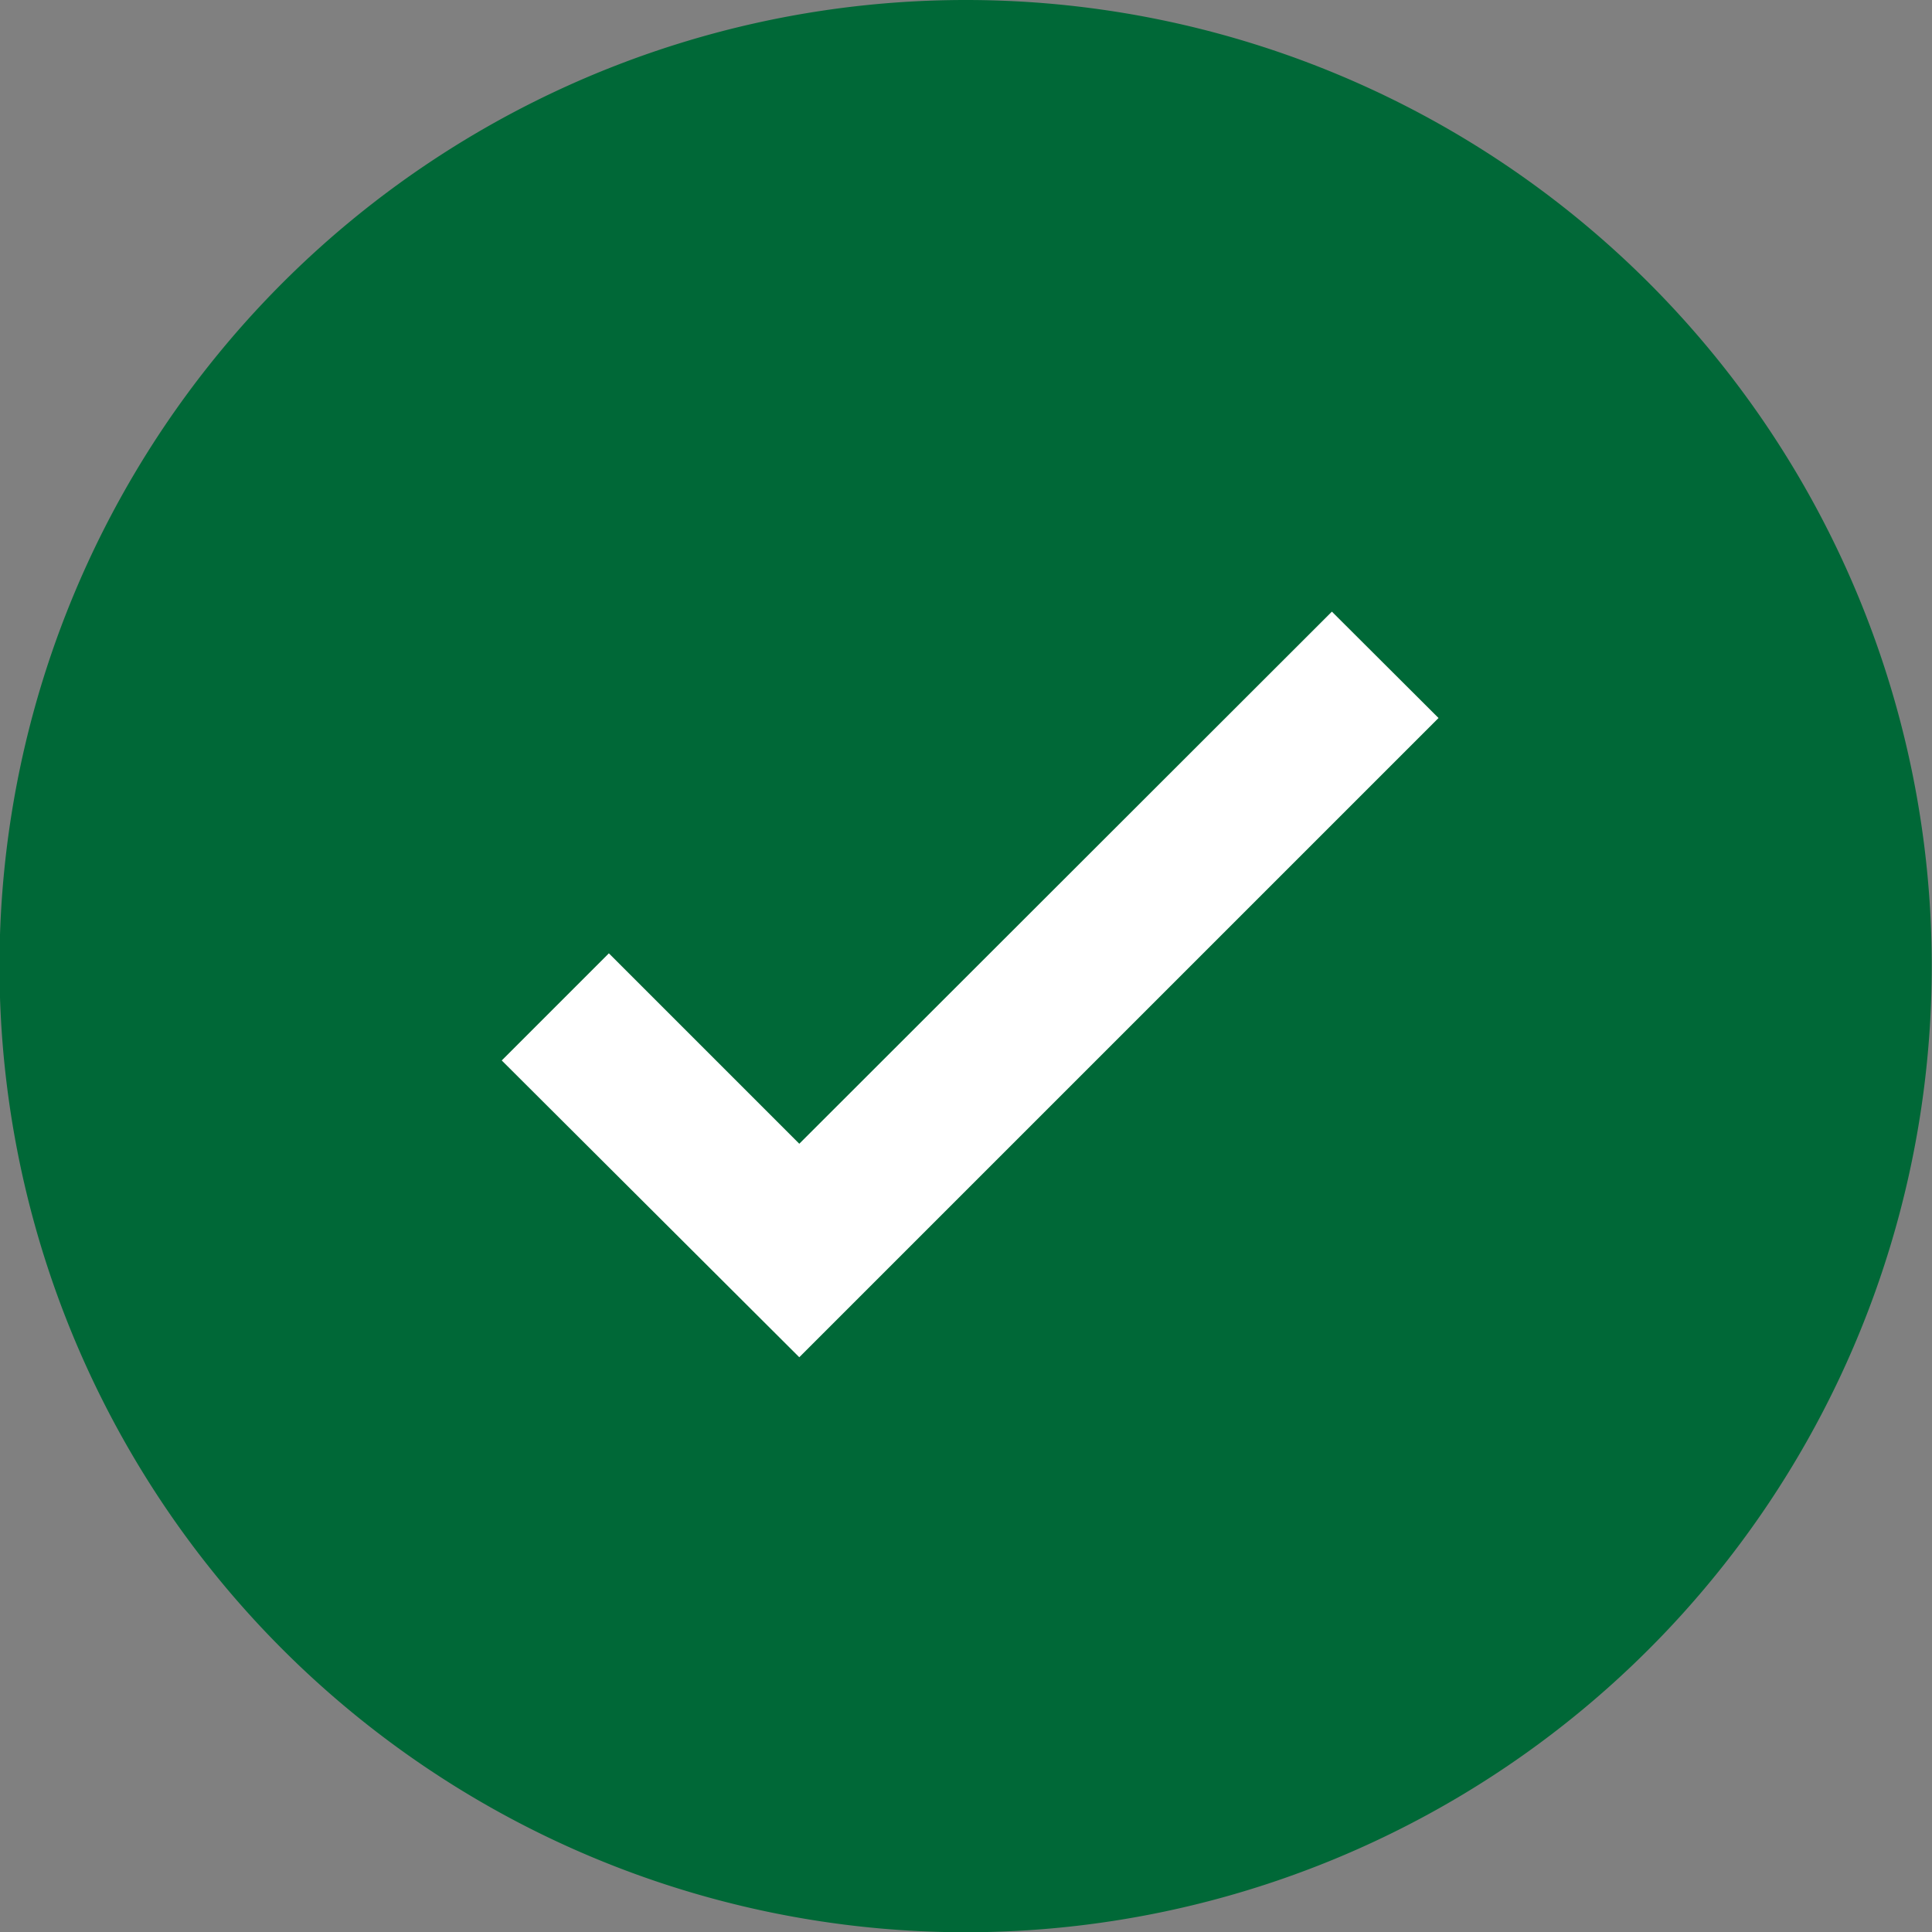
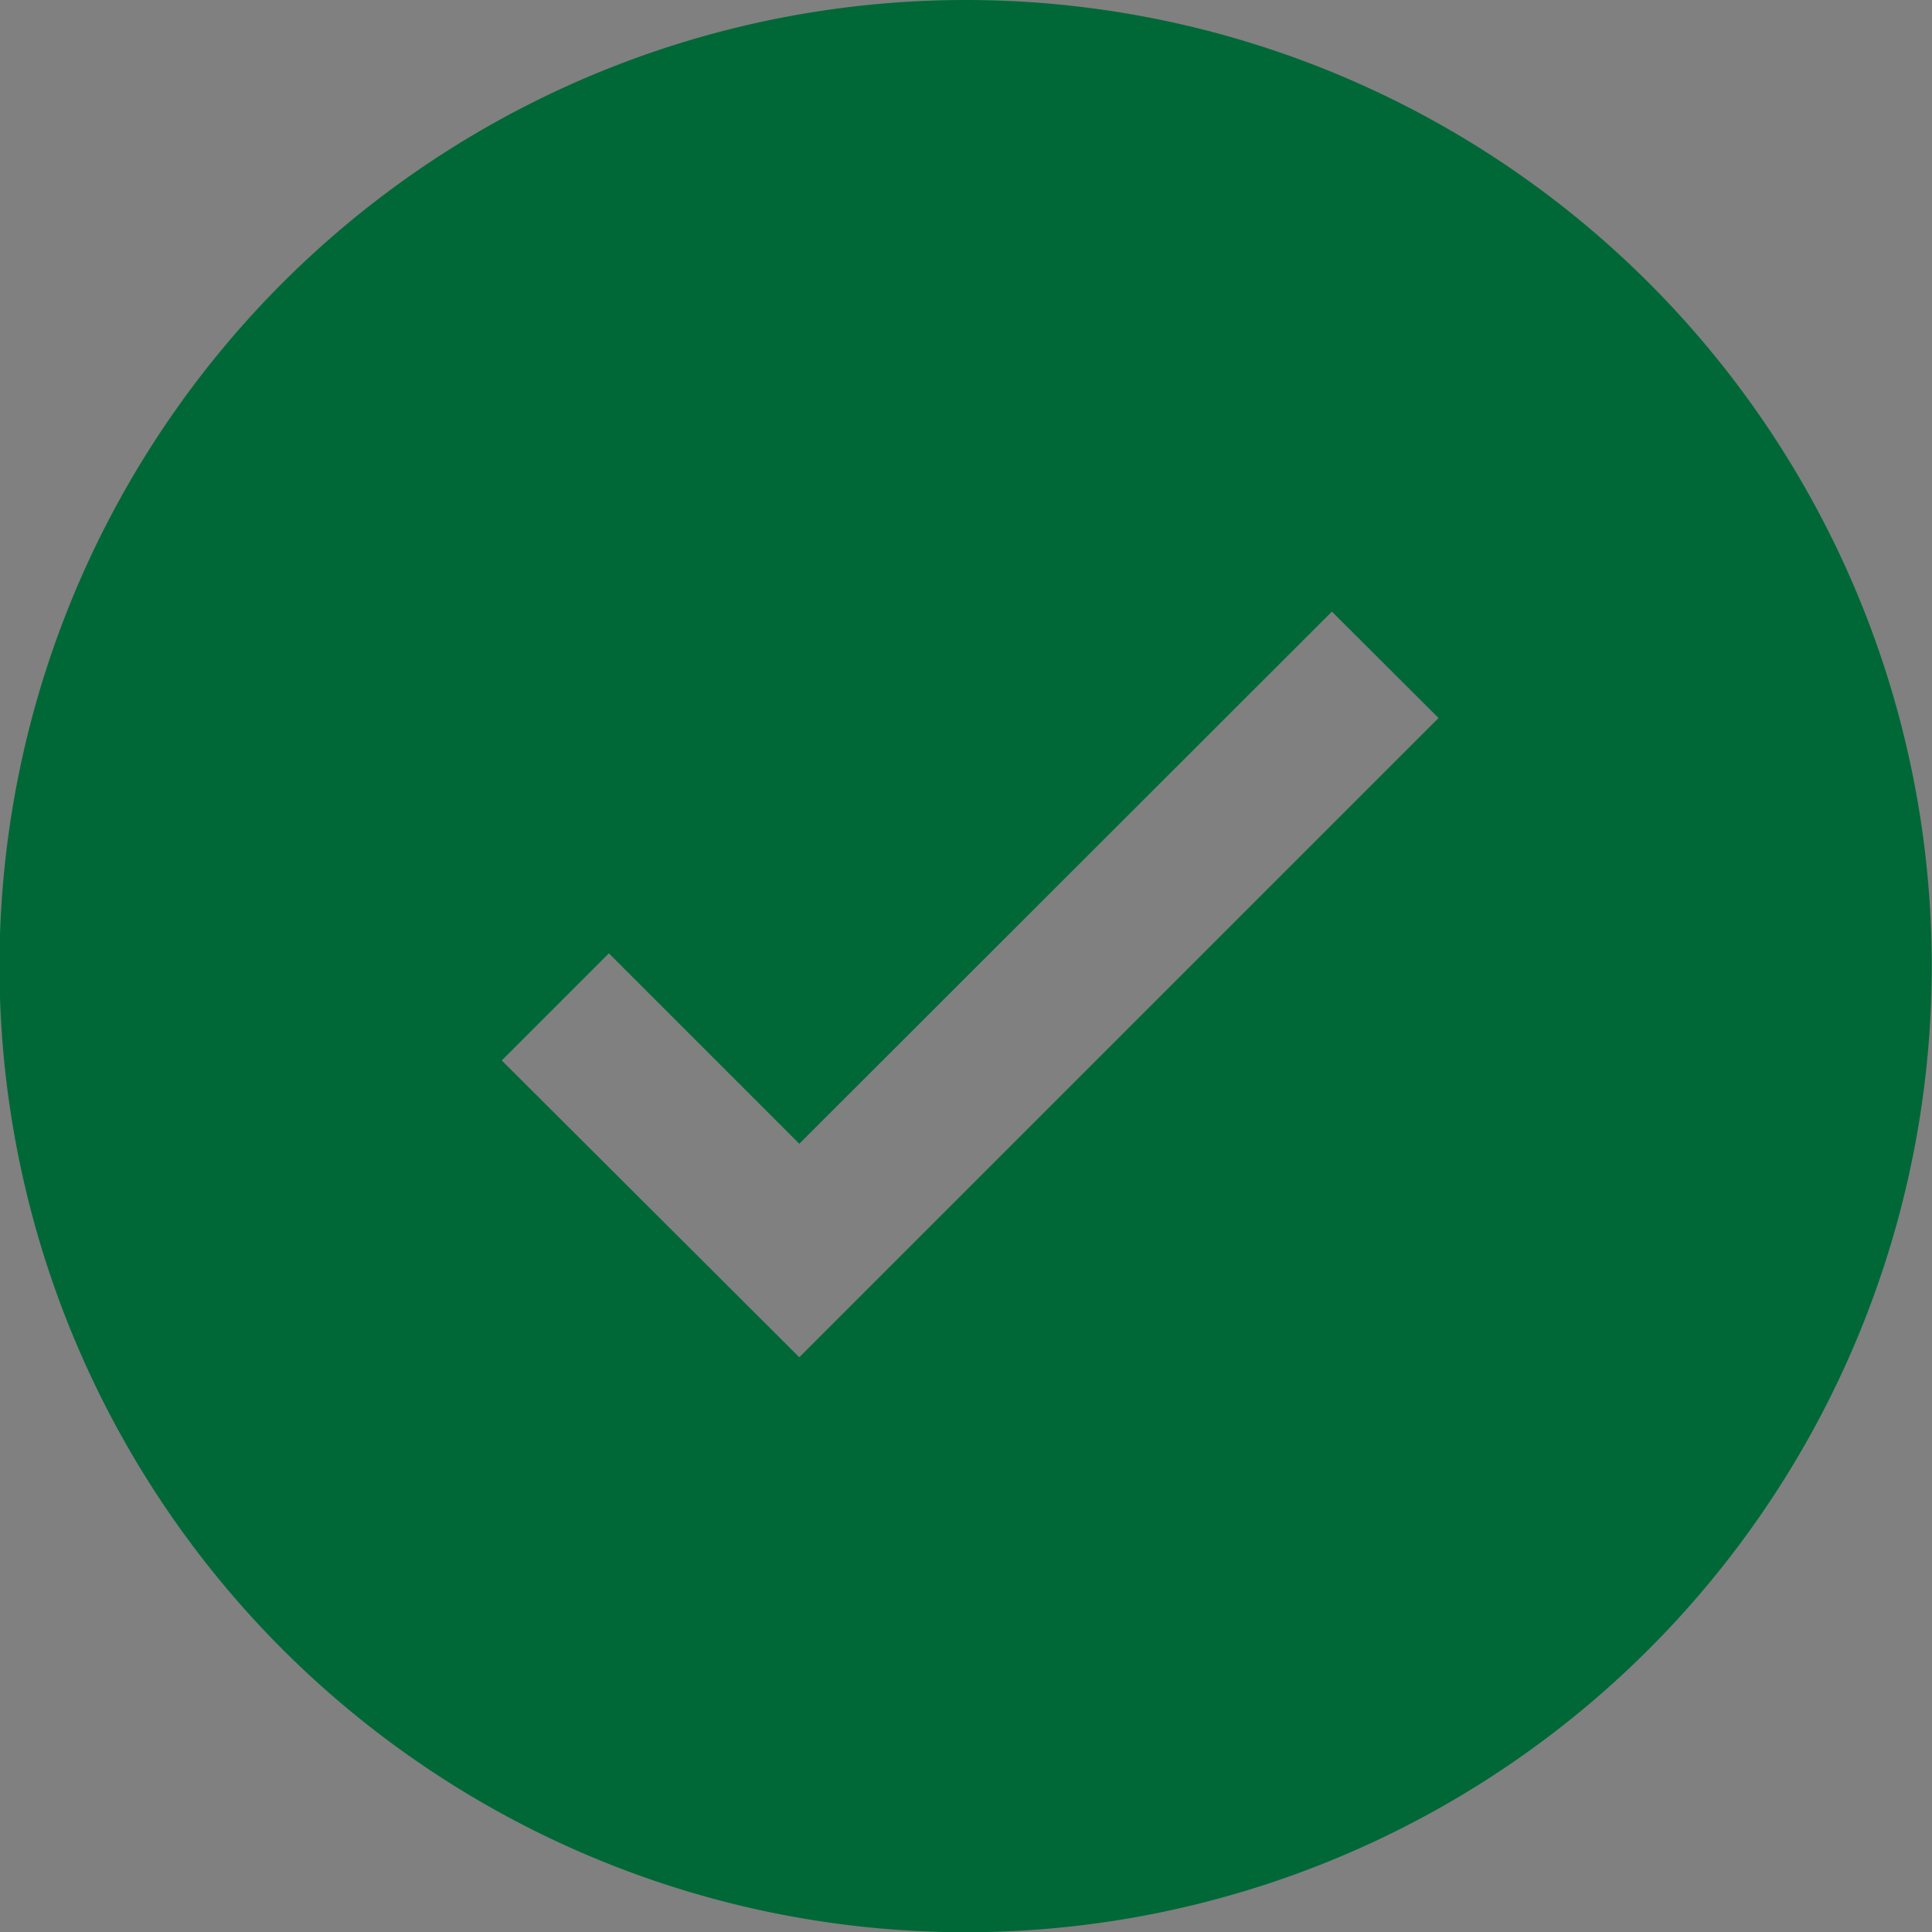
<svg xmlns="http://www.w3.org/2000/svg" viewBox="0 0 77.01 77.01">
  <rect x="0" y="0" width="77.01" height="77.01" fill="#808080" stroke="none" />
  <defs>
    <style>.cls-1{fill:#fff;stroke:#000;stroke-miterlimit:10;}.cls-2{fill:#006837;}</style>
  </defs>
  <g id="Layer_2" data-name="Layer 2">
    <g id="Layer_1-2" data-name="Layer 1">
-       <circle class="cls-1" cx="41.46" cy="37.06" r="26.38" />
-       <path class="cls-2" d="M38.5,0A38.51,38.51,0,1,0,77,38.5,38.5,38.5,0,0,0,38.5,0ZM31.86,54.1,20,42.27,24.27,38l7.59,7.59L53.09,24.38l4.25,4.24Z" />
+       <path class="cls-2" d="M38.5,0A38.51,38.51,0,1,0,77,38.5,38.5,38.5,0,0,0,38.5,0M31.86,54.1,20,42.27,24.27,38l7.59,7.59L53.09,24.38l4.25,4.24Z" />
    </g>
  </g>
</svg>